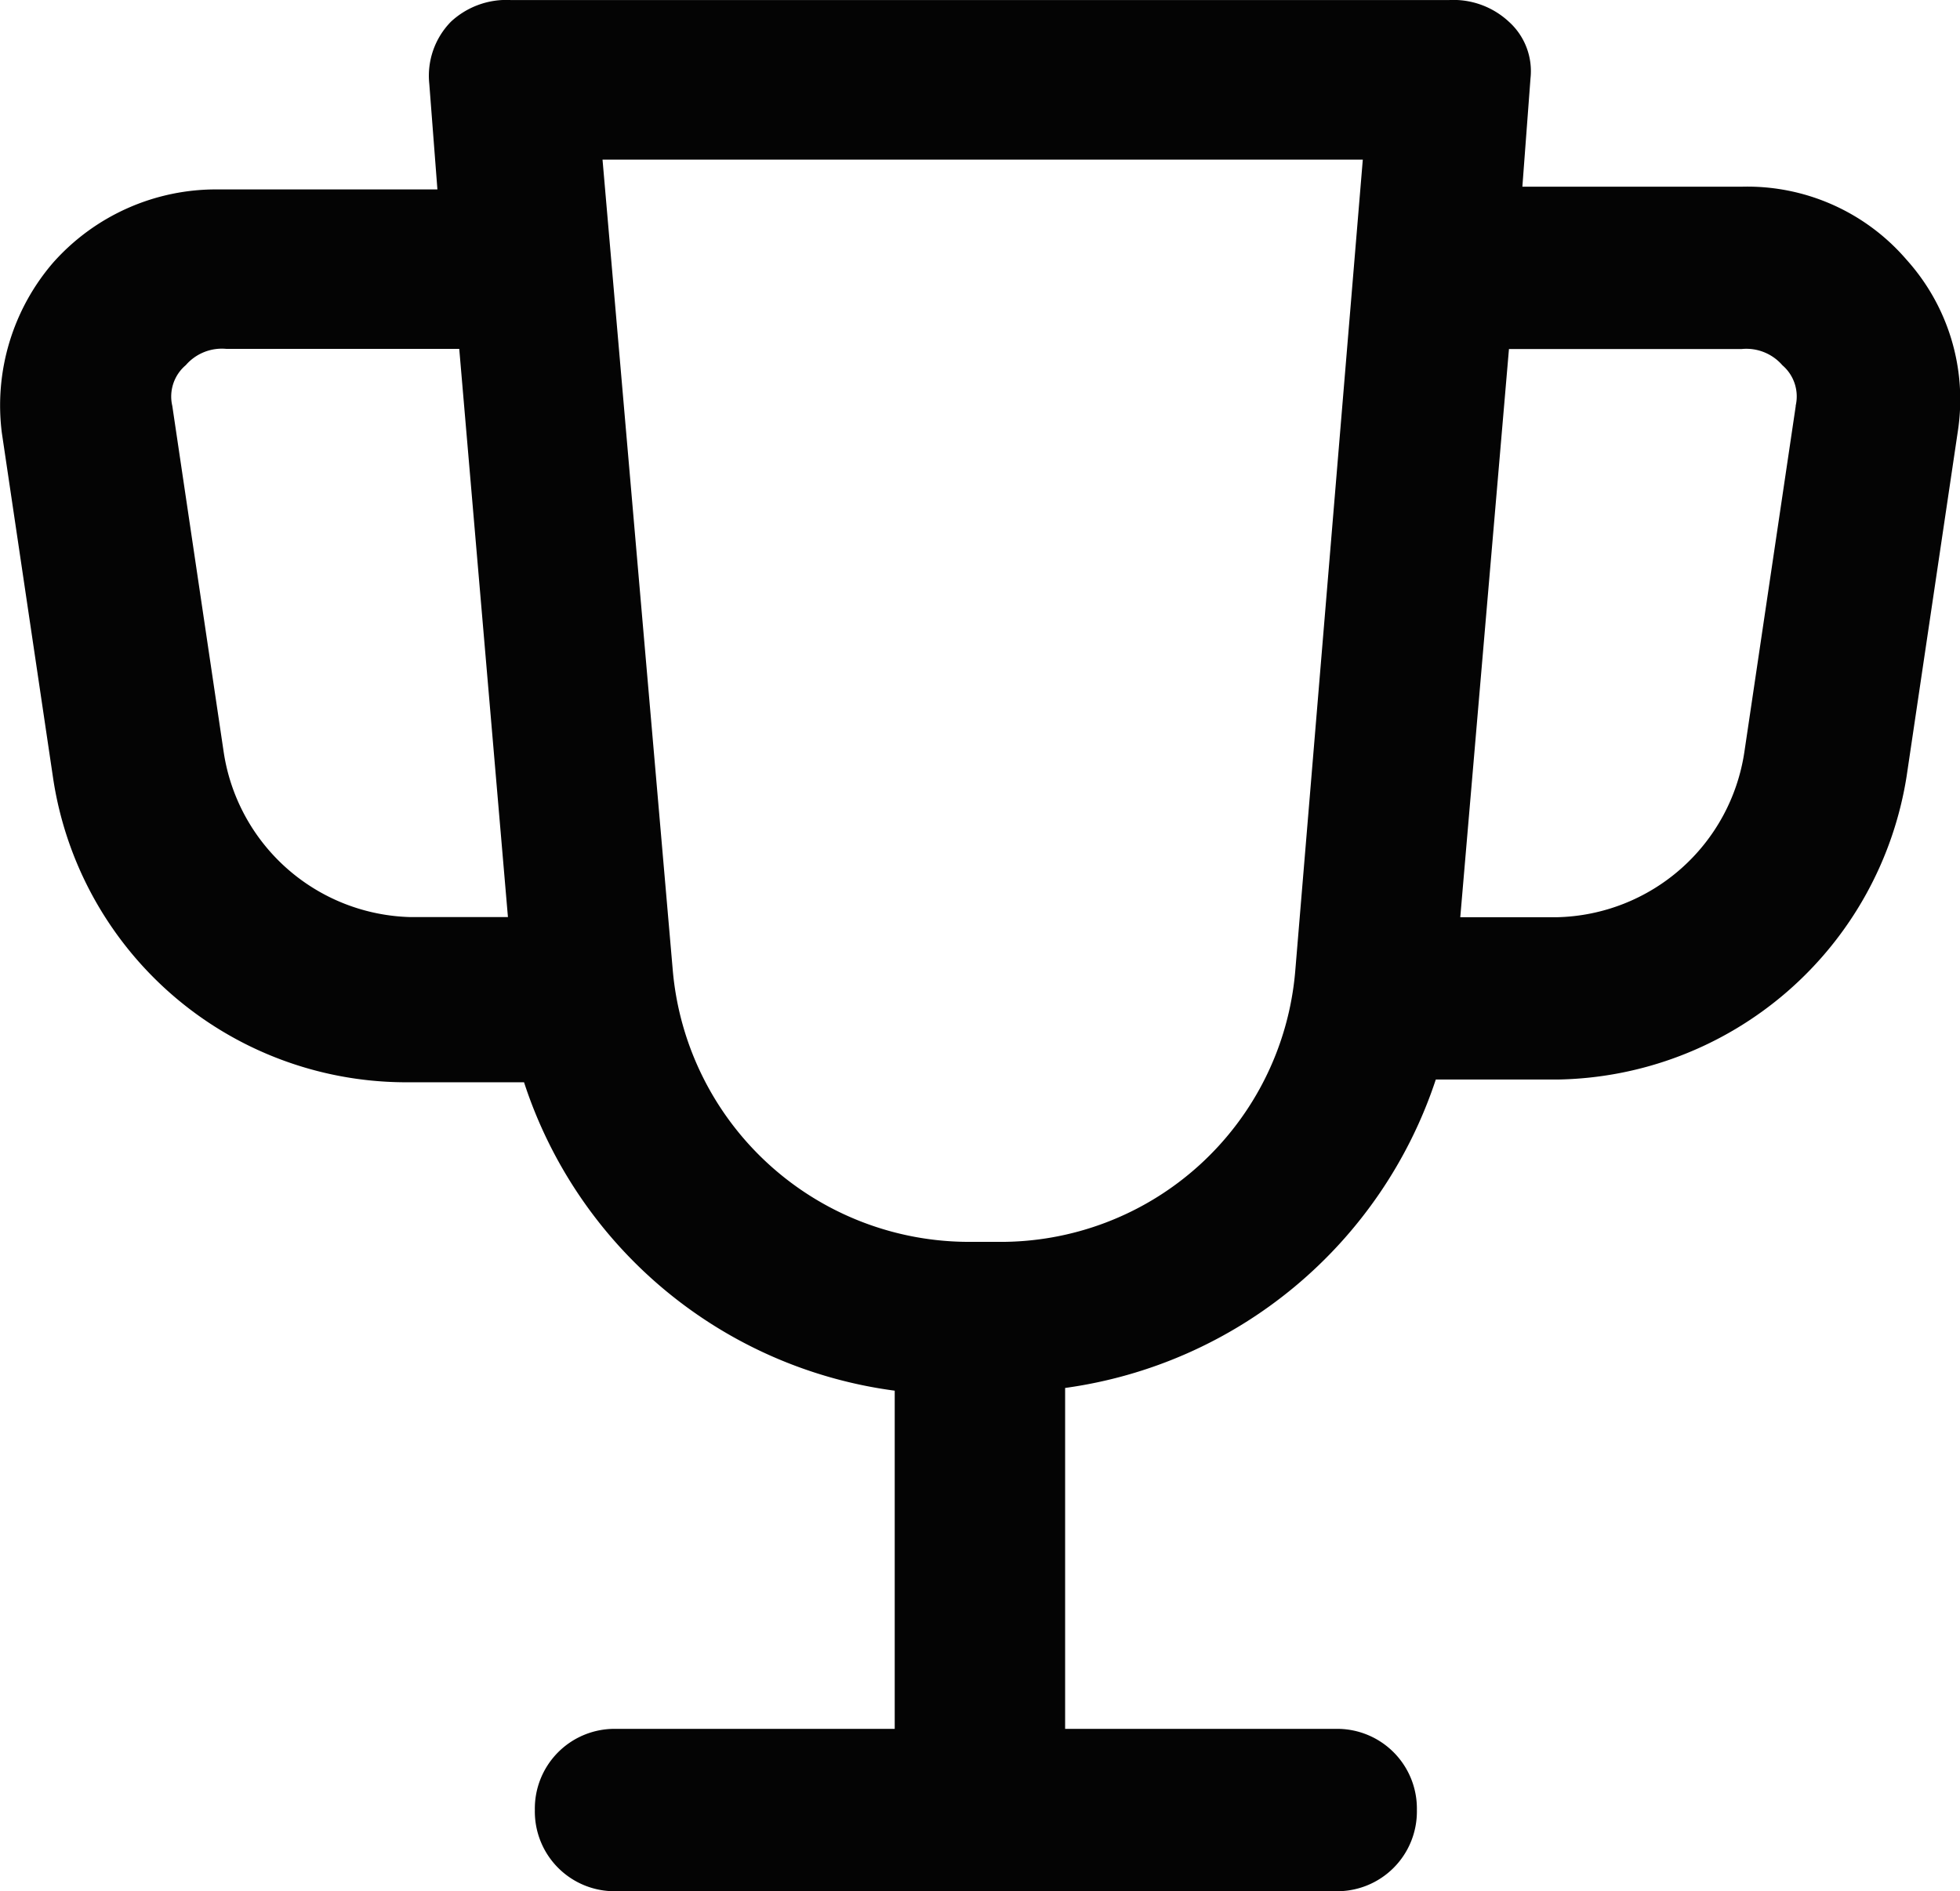
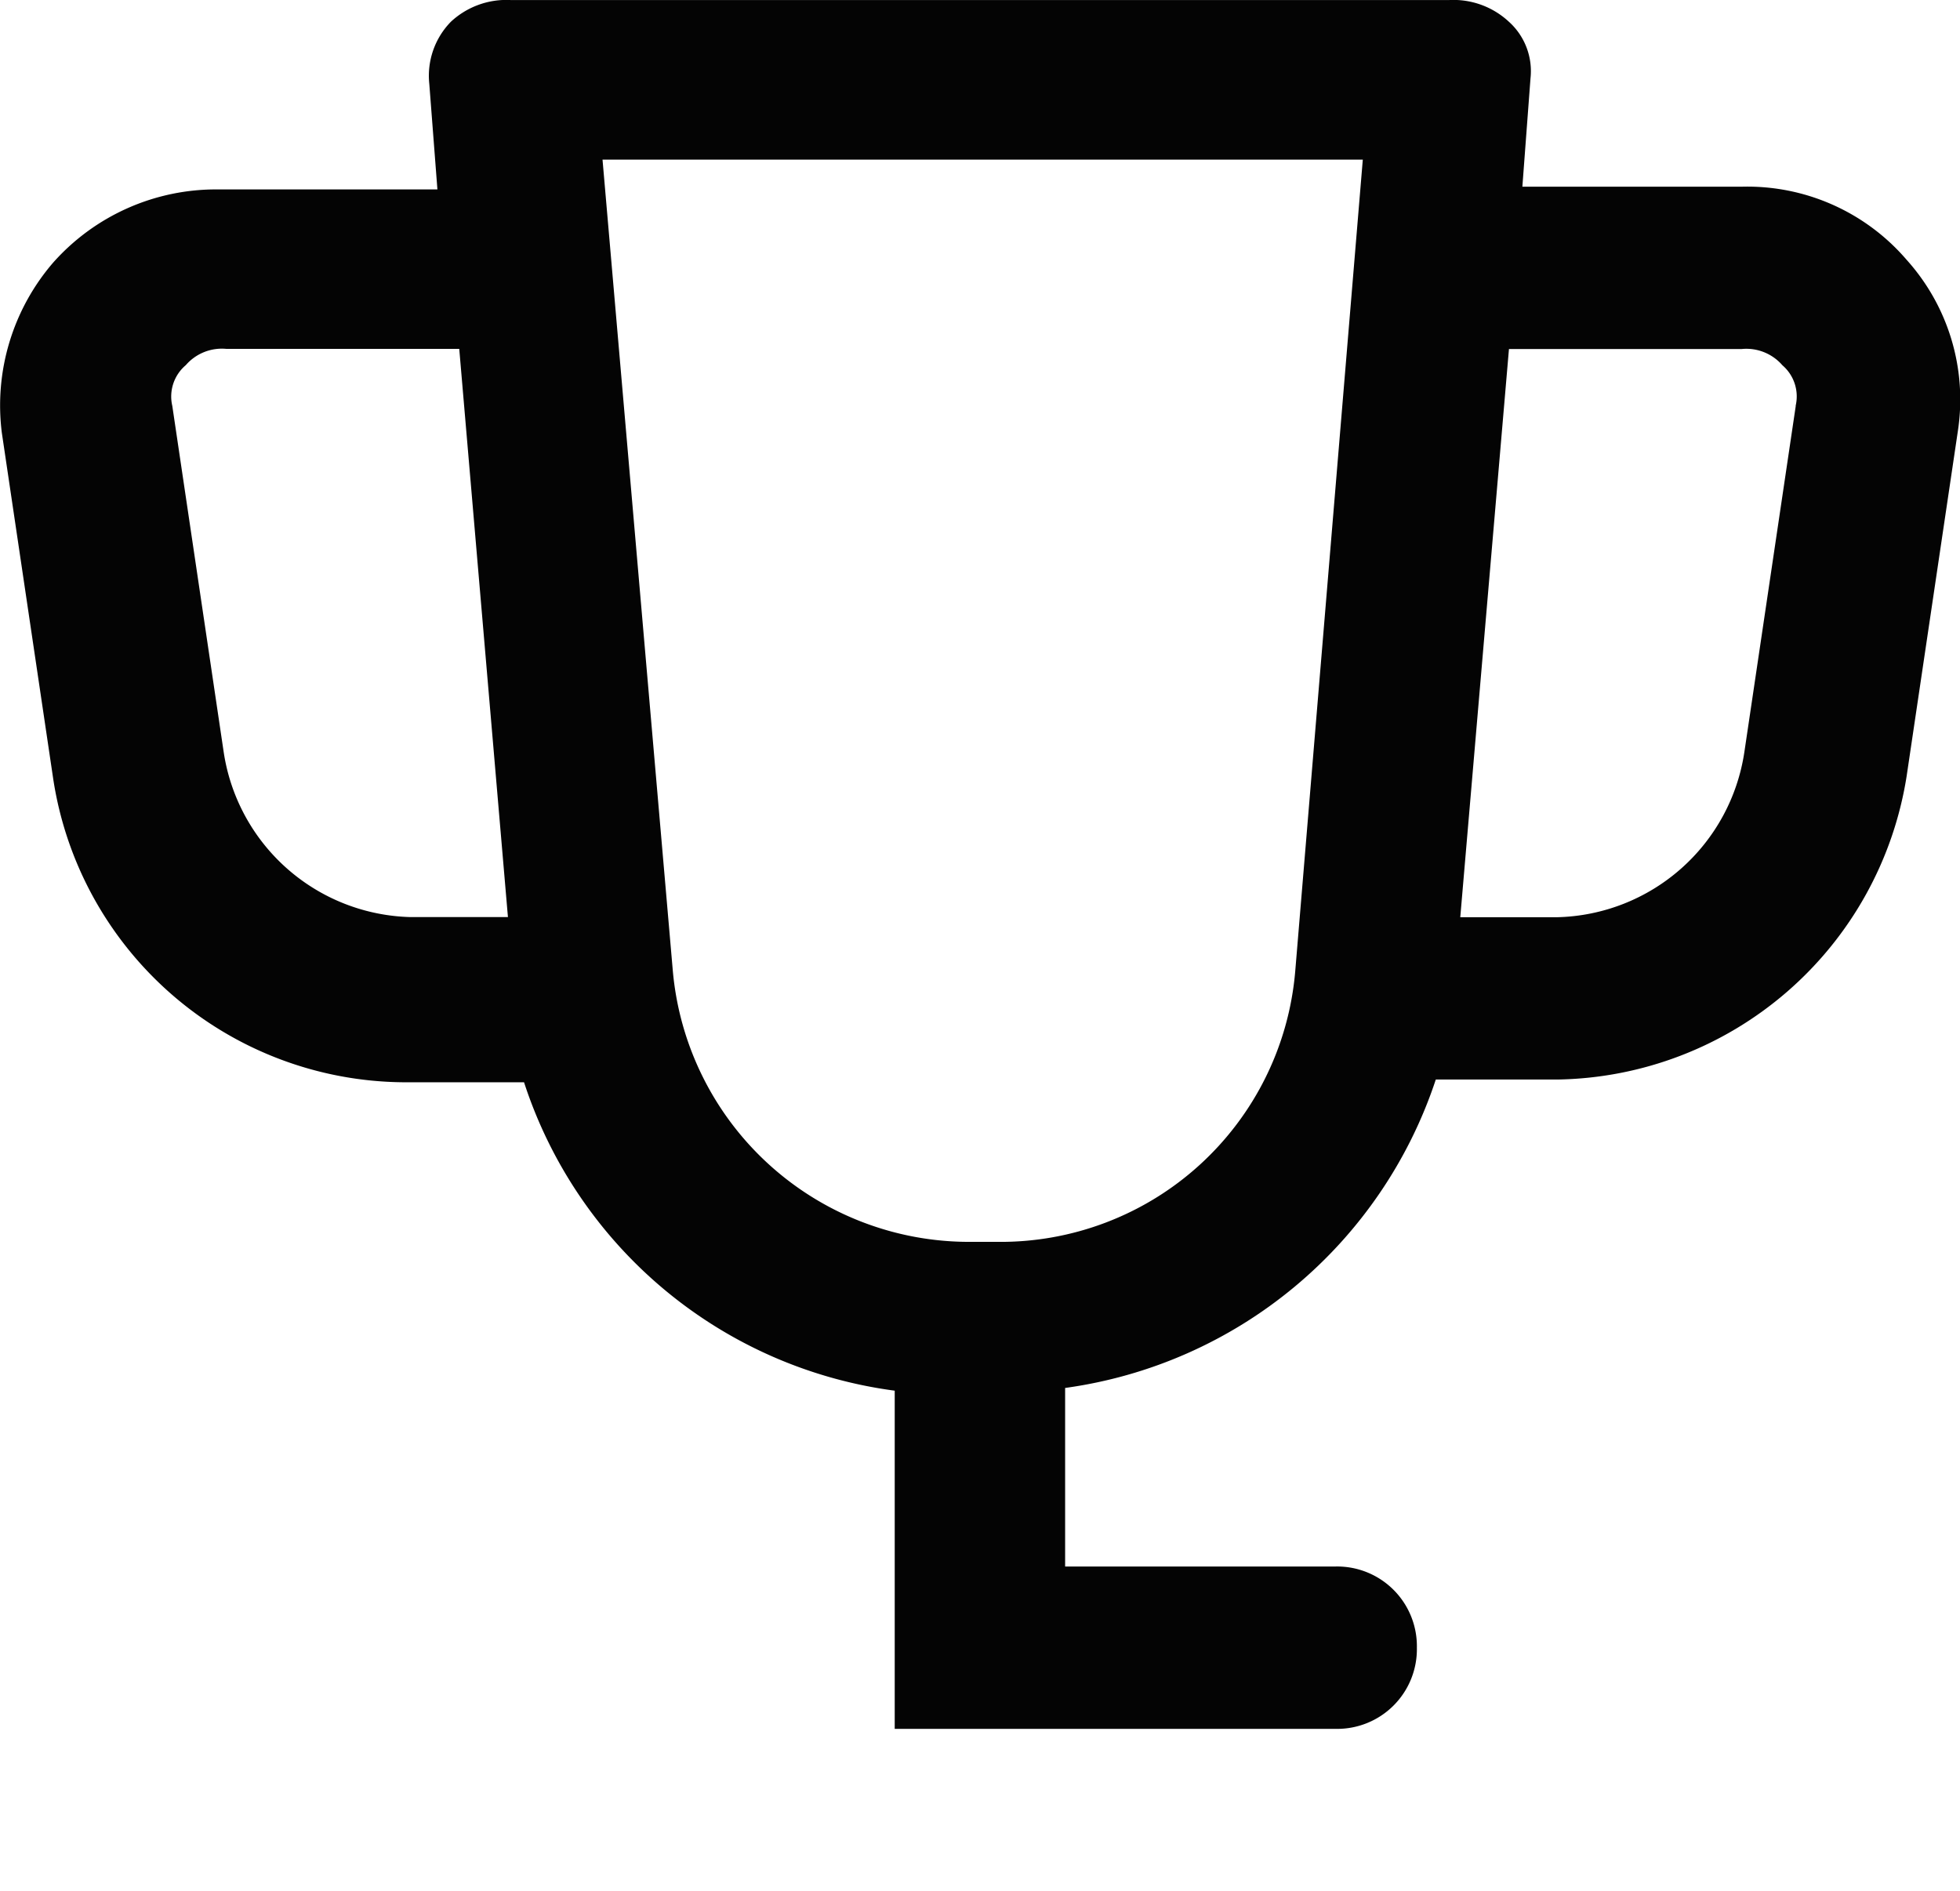
<svg xmlns="http://www.w3.org/2000/svg" width="62.558" height="60.362" viewBox="0 0 62.558 60.362">
  <defs>
    <style>.a{fill:#040404;}</style>
  </defs>
-   <path class="a" d="M-181.783,272.059h-6.995l.259-3.454a2.121,2.121,0,0,0-.691-1.813,2.6,2.6,0,0,0-1.9-.691h-29.965a2.6,2.6,0,0,0-1.9.691,2.466,2.466,0,0,0-.691,1.986l.259,3.368H-230.4a6.951,6.951,0,0,0-5.268,2.332,6.976,6.976,0,0,0-1.641,5.44l1.641,11.053a11.4,11.4,0,0,0,11.14,9.672h3.886a14.433,14.433,0,0,0,11.831,9.844v10.794h-8.895a2.544,2.544,0,0,0-2.591,2.591,2.544,2.544,0,0,0,2.591,2.591h22.97a2.544,2.544,0,0,0,2.591-2.591,2.544,2.544,0,0,0-2.591-2.591h-8.636V310.4a14.549,14.549,0,0,0,11.831-9.844h3.886a11.468,11.468,0,0,0,11.14-9.672l1.641-11.053a6.666,6.666,0,0,0-1.641-5.44A6.7,6.7,0,0,0-181.783,272.059Zm-48.445,18.048-1.641-11.053a1.309,1.309,0,0,1,.432-1.3,1.522,1.522,0,0,1,1.3-.518h7.427l1.554,18.135h-3.109A6.188,6.188,0,0,1-230.228,290.107Zm34.2,6.995a9.434,9.434,0,0,1-9.5,8.635h-.864a9.494,9.494,0,0,1-9.5-8.635l-2.245-25.907h24.266Zm15.976-18.048-1.641,11.053a6.188,6.188,0,0,1-5.958,5.268h-3.109l1.554-18.135h7.427a1.522,1.522,0,0,1,1.3.518A1.308,1.308,0,0,1-180.056,279.053Z" transform="translate(237.368 -266.1)" />
+   <path class="a" d="M-181.783,272.059h-6.995l.259-3.454a2.121,2.121,0,0,0-.691-1.813,2.6,2.6,0,0,0-1.9-.691h-29.965a2.6,2.6,0,0,0-1.9.691,2.466,2.466,0,0,0-.691,1.986l.259,3.368H-230.4a6.951,6.951,0,0,0-5.268,2.332,6.976,6.976,0,0,0-1.641,5.44l1.641,11.053a11.4,11.4,0,0,0,11.14,9.672h3.886a14.433,14.433,0,0,0,11.831,9.844v10.794h-8.895h22.97a2.544,2.544,0,0,0,2.591-2.591,2.544,2.544,0,0,0-2.591-2.591h-8.636V310.4a14.549,14.549,0,0,0,11.831-9.844h3.886a11.468,11.468,0,0,0,11.14-9.672l1.641-11.053a6.666,6.666,0,0,0-1.641-5.44A6.7,6.7,0,0,0-181.783,272.059Zm-48.445,18.048-1.641-11.053a1.309,1.309,0,0,1,.432-1.3,1.522,1.522,0,0,1,1.3-.518h7.427l1.554,18.135h-3.109A6.188,6.188,0,0,1-230.228,290.107Zm34.2,6.995a9.434,9.434,0,0,1-9.5,8.635h-.864a9.494,9.494,0,0,1-9.5-8.635l-2.245-25.907h24.266Zm15.976-18.048-1.641,11.053a6.188,6.188,0,0,1-5.958,5.268h-3.109l1.554-18.135h7.427a1.522,1.522,0,0,1,1.3.518A1.308,1.308,0,0,1-180.056,279.053Z" transform="translate(237.368 -266.1)" />
</svg>